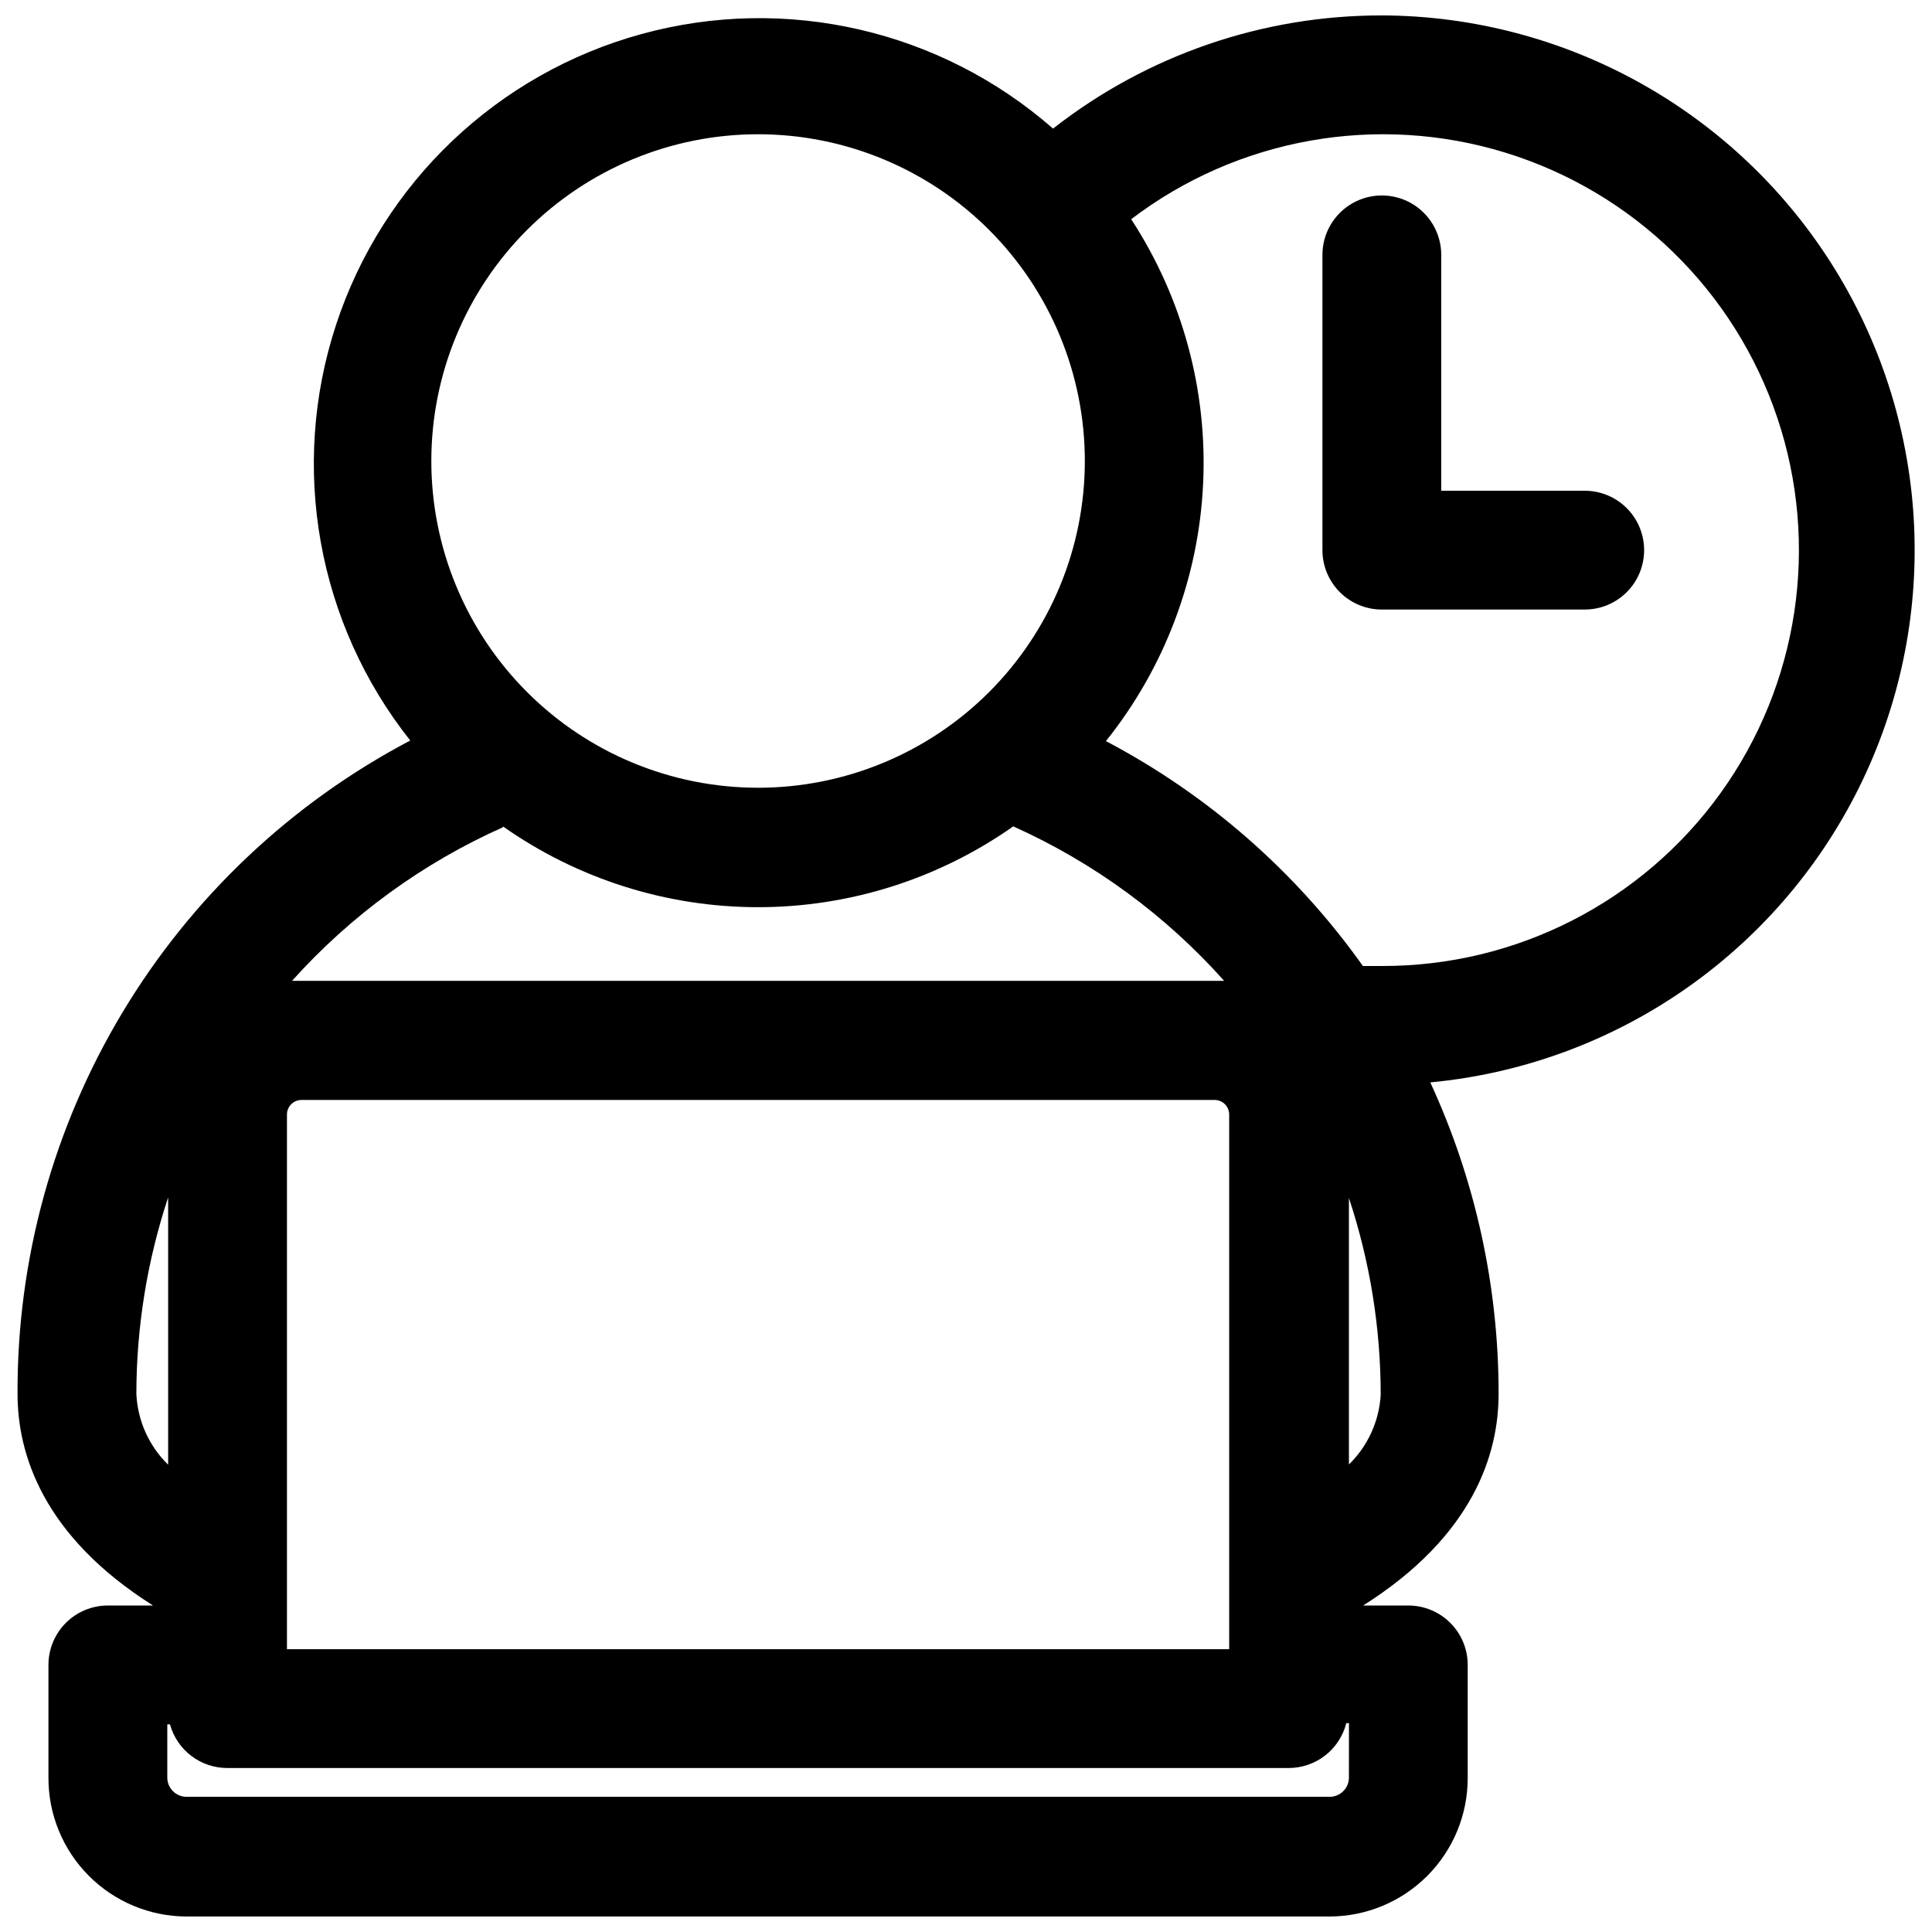
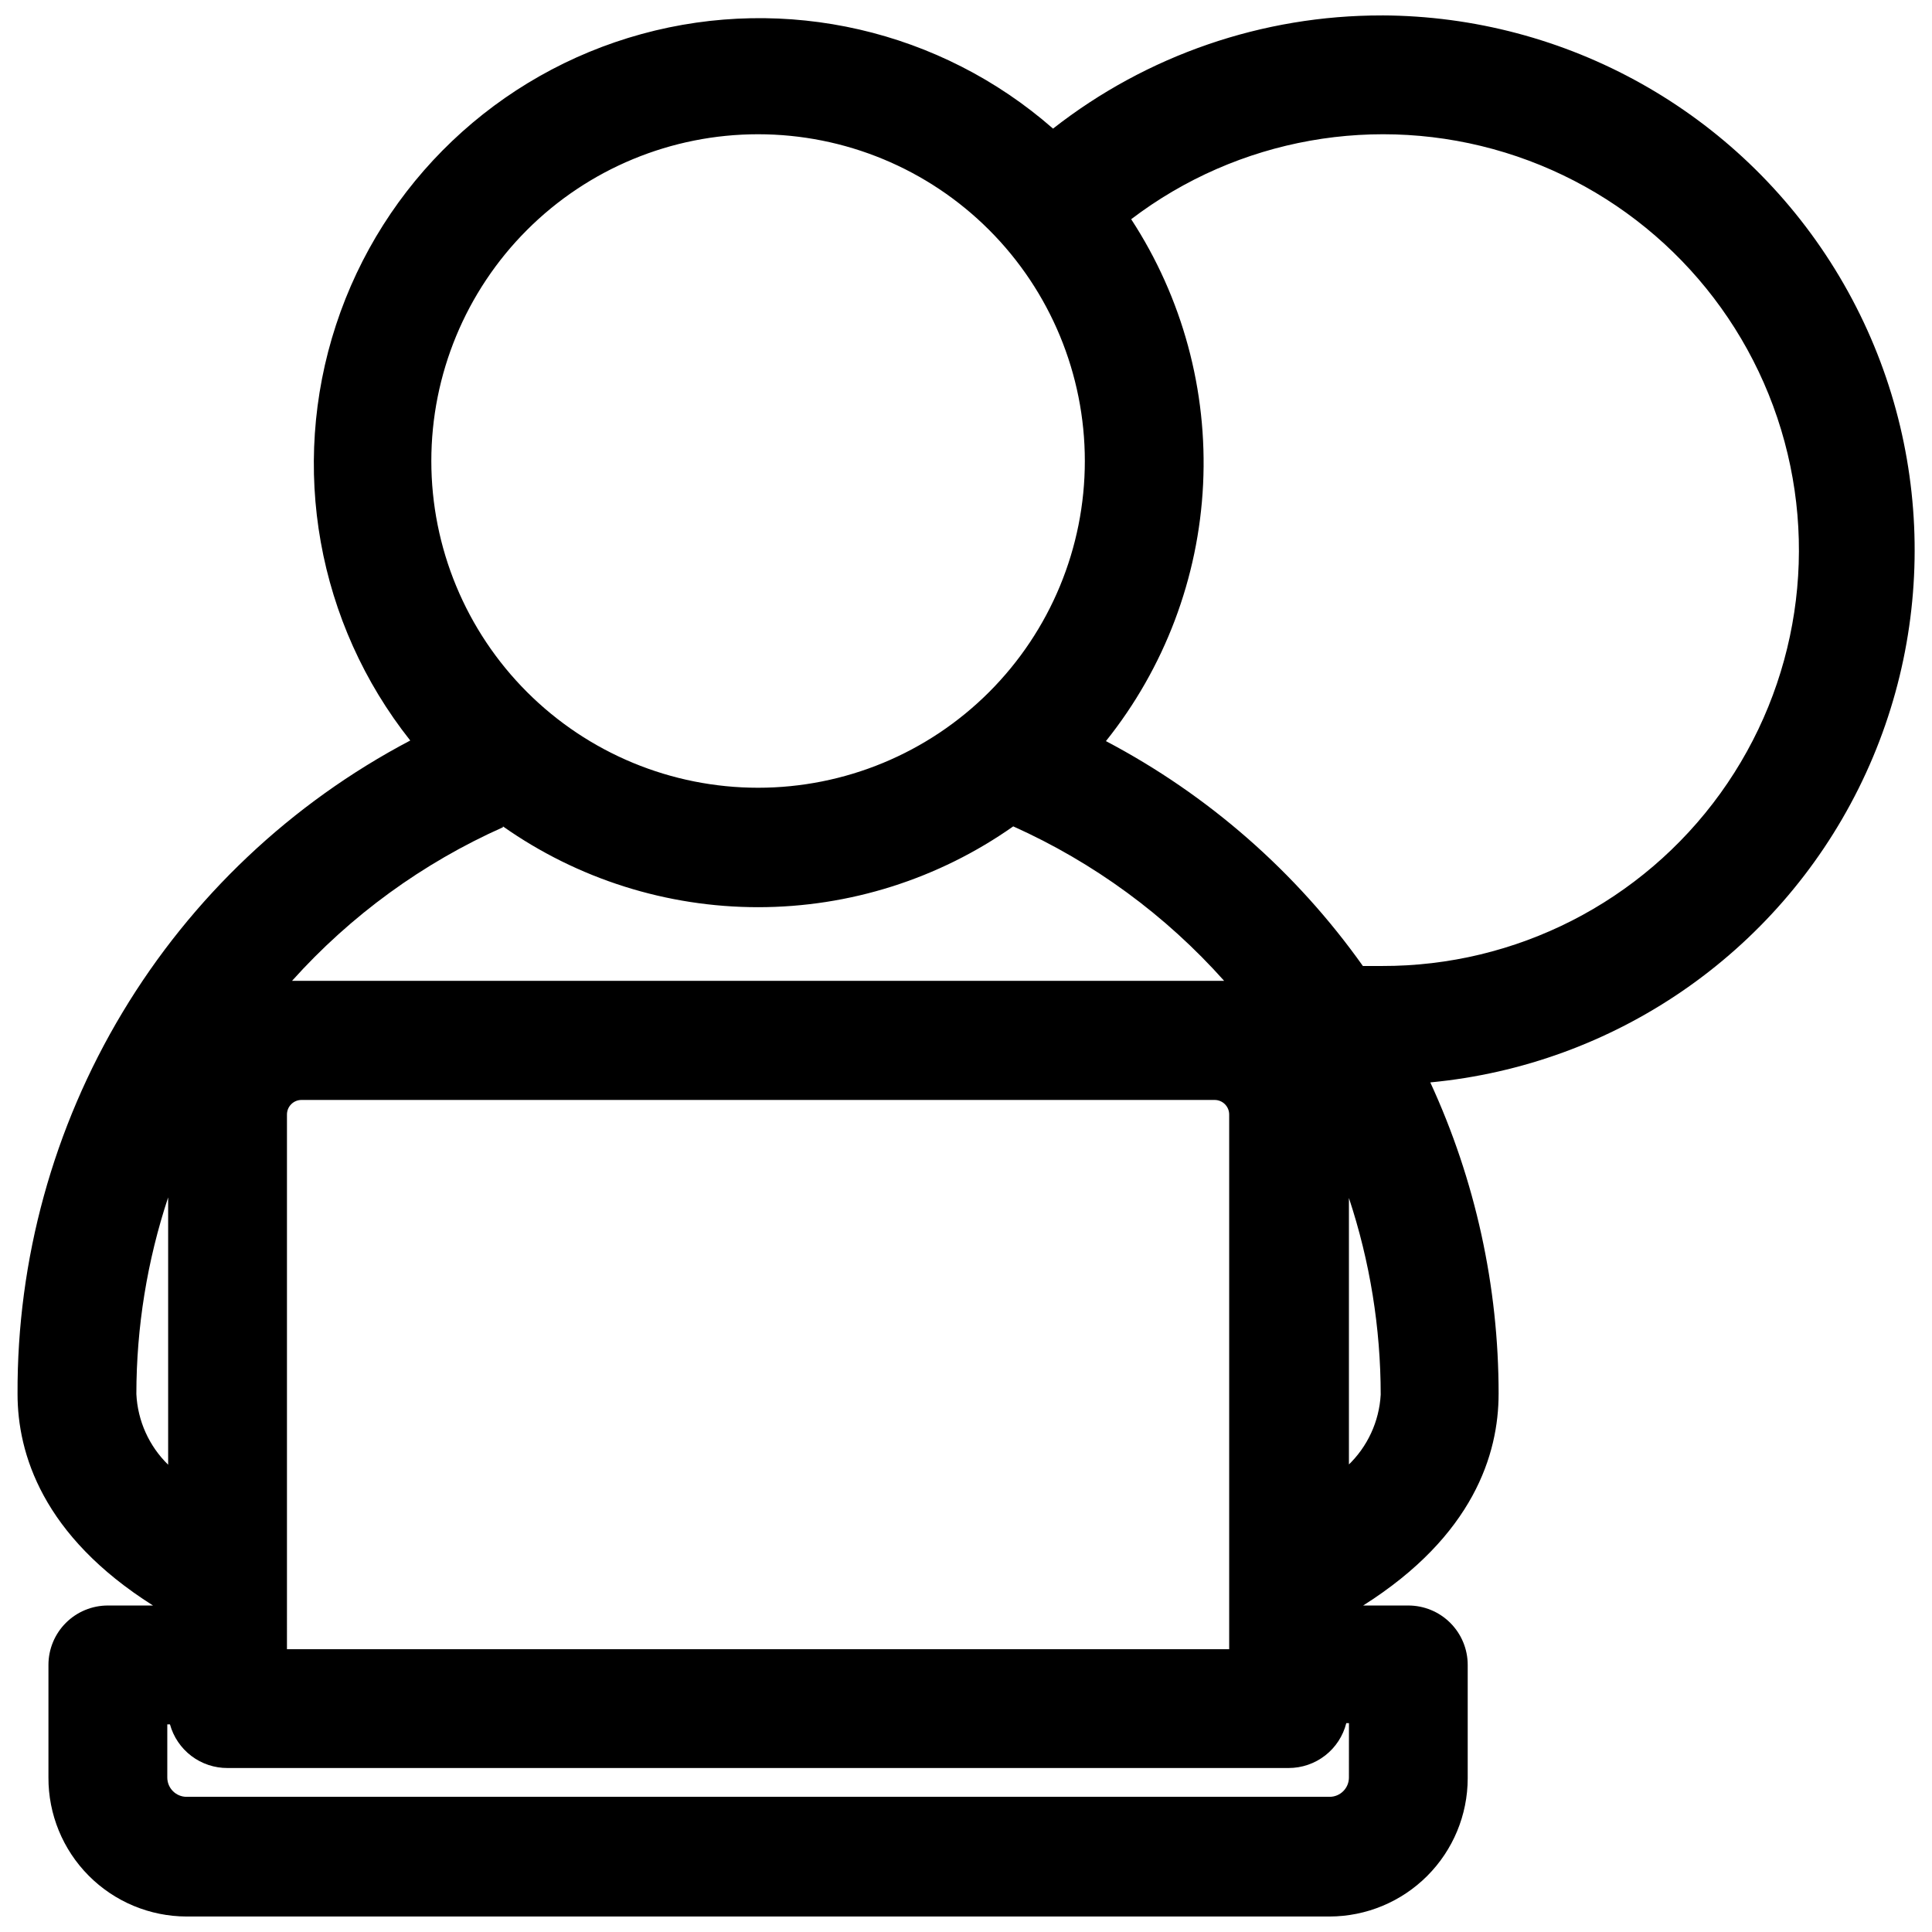
<svg xmlns="http://www.w3.org/2000/svg" width="800px" height="800px" version="1.1" viewBox="144 144 512 512">
  <defs>
    <clipPath id="a">
      <path d="m148.09 148.09h503.81v503.81h-503.81z" />
    </clipPath>
  </defs>
  <g clip-path="url(#a)">
-     <path d="m510.21 148.09c-31.586-0.047-62.277 10.516-87.145 29.992-29.82-26.129-70.77-35.551-109.01-25.074-38.242 10.477-68.672 39.445-81.016 77.125-12.348 37.68-4.953 79.039 19.68 110.11-31.527 16.586-57.902 41.504-76.25 72.043-18.352 30.535-27.973 65.516-27.82 101.14 0 15.742 6.613 37.551 35.895 56.047l-11.965 0.004c-4.176 0-8.18 1.656-11.133 4.609-2.949 2.953-4.609 6.957-4.609 11.133v29.836c-0.043 9.742 3.793 19.102 10.66 26.012 6.867 6.914 16.203 10.809 25.945 10.828h302.91c9.703-0.02 19-3.883 25.859-10.742 6.863-6.863 10.727-16.16 10.746-25.863v-30.07c0-4.176-1.66-8.18-4.613-11.133-2.949-2.953-6.957-4.609-11.129-4.609h-11.969c29.285-18.5 35.895-40.227 35.895-56.047l0.004-0.004c0.016-28.512-6.16-56.688-18.105-82.578 48.758-4.609 91.68-34.07 113.51-77.914 21.828-43.84 19.469-95.848-6.242-137.54-25.707-41.684-71.121-67.137-120.1-67.312zm-165.31 31.488c22.965 0 44.992 9.121 61.23 25.363 16.238 16.238 25.363 38.262 25.363 61.23 0 22.965-9.125 44.988-25.363 61.227-16.238 16.242-38.266 25.363-61.23 25.363-22.965 0-44.992-9.121-61.23-25.363-16.238-16.238-25.363-38.262-25.363-61.227 0-22.969 9.125-44.992 25.363-61.23 16.238-16.242 38.266-25.363 61.23-25.363zm-67.621 183.42c19.793 13.938 43.41 21.418 67.621 21.418 24.207 0 47.828-7.481 67.621-21.418 21.305 9.559 40.348 23.508 55.891 40.934h-2.519-241.98-2.519c15.562-17.34 34.609-31.207 55.891-40.699zm-57.23 200.42v-124.06c0-2.133 1.727-3.859 3.859-3.859h241.98c2.133 0 3.859 1.727 3.859 3.859v141.7h-249.7zm-39.91-49.988c0.012-17.707 2.856-35.301 8.422-52.113v70.848c-5.078-4.953-8.086-11.648-8.422-18.734zm321.34 101.63c0 2.824-2.289 5.117-5.117 5.117h-302.91c-2.828 0-5.117-2.293-5.117-5.117v-14.09h0.707c0.918 3.34 2.914 6.281 5.672 8.375 2.762 2.094 6.137 3.215 9.602 3.195h281.19c3.508 0 6.91-1.168 9.68-3.32 2.766-2.152 4.734-5.168 5.594-8.566h0.707zm0-82.734v-70.848c5.566 16.809 8.41 34.402 8.422 52.113-0.395 7.117-3.492 13.816-8.656 18.734zm8.738-132.33h-5.039c-17.703-24.938-41.027-45.352-68.094-59.594 15.539-19.414 24.547-43.234 25.75-68.07 1.199-24.836-5.469-49.418-19.059-70.238 28.266-21.516 65.168-28.086 99.125-17.652 33.953 10.434 60.797 36.594 72.105 70.27 11.305 33.676 5.684 70.734-15.094 99.547-20.781 28.809-54.172 45.836-89.695 45.738z" />
+     <path d="m510.21 148.09c-31.586-0.047-62.277 10.516-87.145 29.992-29.82-26.129-70.77-35.551-109.01-25.074-38.242 10.477-68.672 39.445-81.016 77.125-12.348 37.68-4.953 79.039 19.68 110.11-31.527 16.586-57.902 41.504-76.25 72.043-18.352 30.535-27.973 65.516-27.82 101.14 0 15.742 6.613 37.551 35.895 56.047l-11.965 0.004c-4.176 0-8.18 1.656-11.133 4.609-2.949 2.953-4.609 6.957-4.609 11.133v29.836c-0.043 9.742 3.793 19.102 10.66 26.012 6.867 6.914 16.203 10.809 25.945 10.828h302.91c9.703-0.02 19-3.883 25.859-10.742 6.863-6.863 10.727-16.16 10.746-25.863v-30.07c0-4.176-1.66-8.18-4.613-11.133-2.949-2.953-6.957-4.609-11.129-4.609h-11.969c29.285-18.5 35.895-40.227 35.895-56.047l0.004-0.004c0.016-28.512-6.16-56.688-18.105-82.578 48.758-4.609 91.68-34.07 113.51-77.914 21.828-43.84 19.469-95.848-6.242-137.54-25.707-41.684-71.121-67.137-120.1-67.312zm-165.31 31.488c22.965 0 44.992 9.121 61.23 25.363 16.238 16.238 25.363 38.262 25.363 61.23 0 22.965-9.125 44.988-25.363 61.227-16.238 16.242-38.266 25.363-61.23 25.363-22.965 0-44.992-9.121-61.23-25.363-16.238-16.238-25.363-38.262-25.363-61.227 0-22.969 9.125-44.992 25.363-61.23 16.238-16.242 38.266-25.363 61.23-25.363m-67.621 183.42c19.793 13.938 43.41 21.418 67.621 21.418 24.207 0 47.828-7.481 67.621-21.418 21.305 9.559 40.348 23.508 55.891 40.934h-2.519-241.98-2.519c15.562-17.34 34.609-31.207 55.891-40.699zm-57.23 200.42v-124.06c0-2.133 1.727-3.859 3.859-3.859h241.98c2.133 0 3.859 1.727 3.859 3.859v141.7h-249.7zm-39.91-49.988c0.012-17.707 2.856-35.301 8.422-52.113v70.848c-5.078-4.953-8.086-11.648-8.422-18.734zm321.34 101.63c0 2.824-2.289 5.117-5.117 5.117h-302.91c-2.828 0-5.117-2.293-5.117-5.117v-14.09h0.707c0.918 3.34 2.914 6.281 5.672 8.375 2.762 2.094 6.137 3.215 9.602 3.195h281.19c3.508 0 6.91-1.168 9.68-3.32 2.766-2.152 4.734-5.168 5.594-8.566h0.707zm0-82.734v-70.848c5.566 16.809 8.41 34.402 8.422 52.113-0.395 7.117-3.492 13.816-8.656 18.734zm8.738-132.33h-5.039c-17.703-24.938-41.027-45.352-68.094-59.594 15.539-19.414 24.547-43.234 25.75-68.07 1.199-24.836-5.469-49.418-19.059-70.238 28.266-21.516 65.168-28.086 99.125-17.652 33.953 10.434 60.797 36.594 72.105 70.27 11.305 33.676 5.684 70.734-15.094 99.547-20.781 28.809-54.172 45.836-89.695 45.738z" />
  </g>
-   <path d="m563.97 274.05h-38.023v-62.504c0-5.625-3-10.824-7.871-13.637s-10.871-2.812-15.742 0c-4.871 2.812-7.875 8.012-7.875 13.637v78.246c0 4.176 1.66 8.18 4.613 11.133s6.957 4.613 11.133 4.613h53.766c5.625 0 10.824-3 13.637-7.871 2.809-4.875 2.809-10.875 0-15.746-2.812-4.871-8.012-7.871-13.637-7.871z" />
</svg>